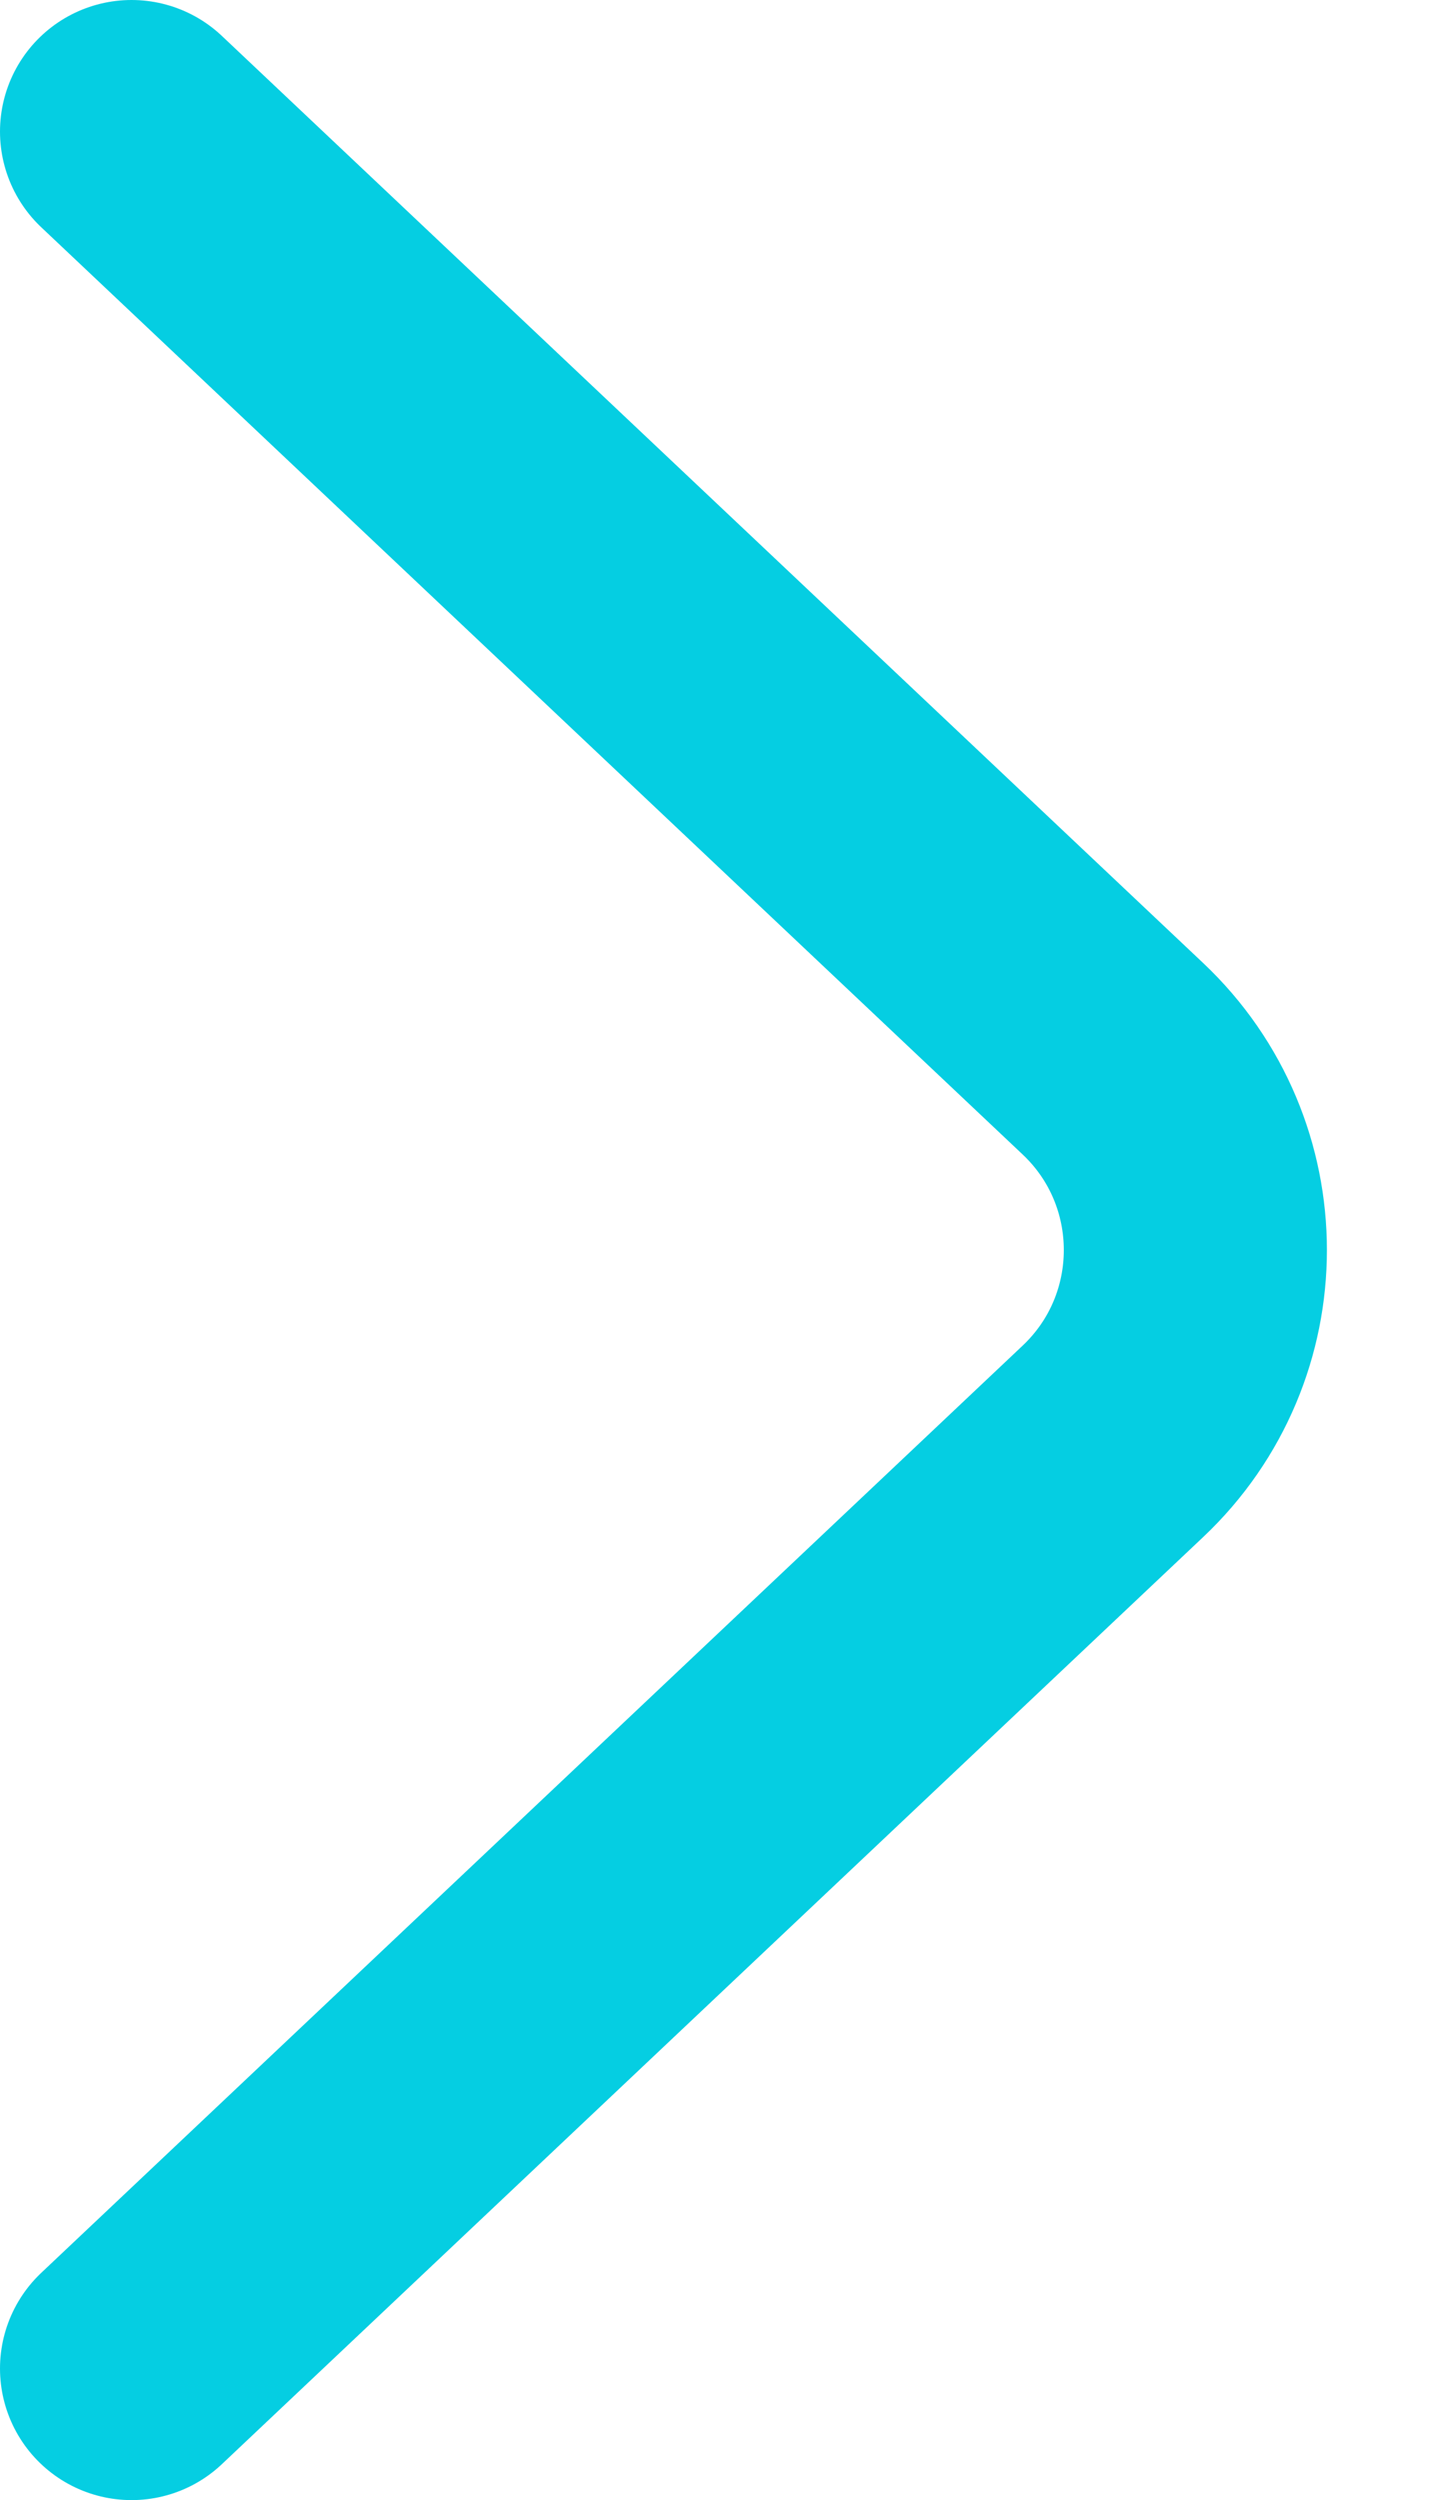
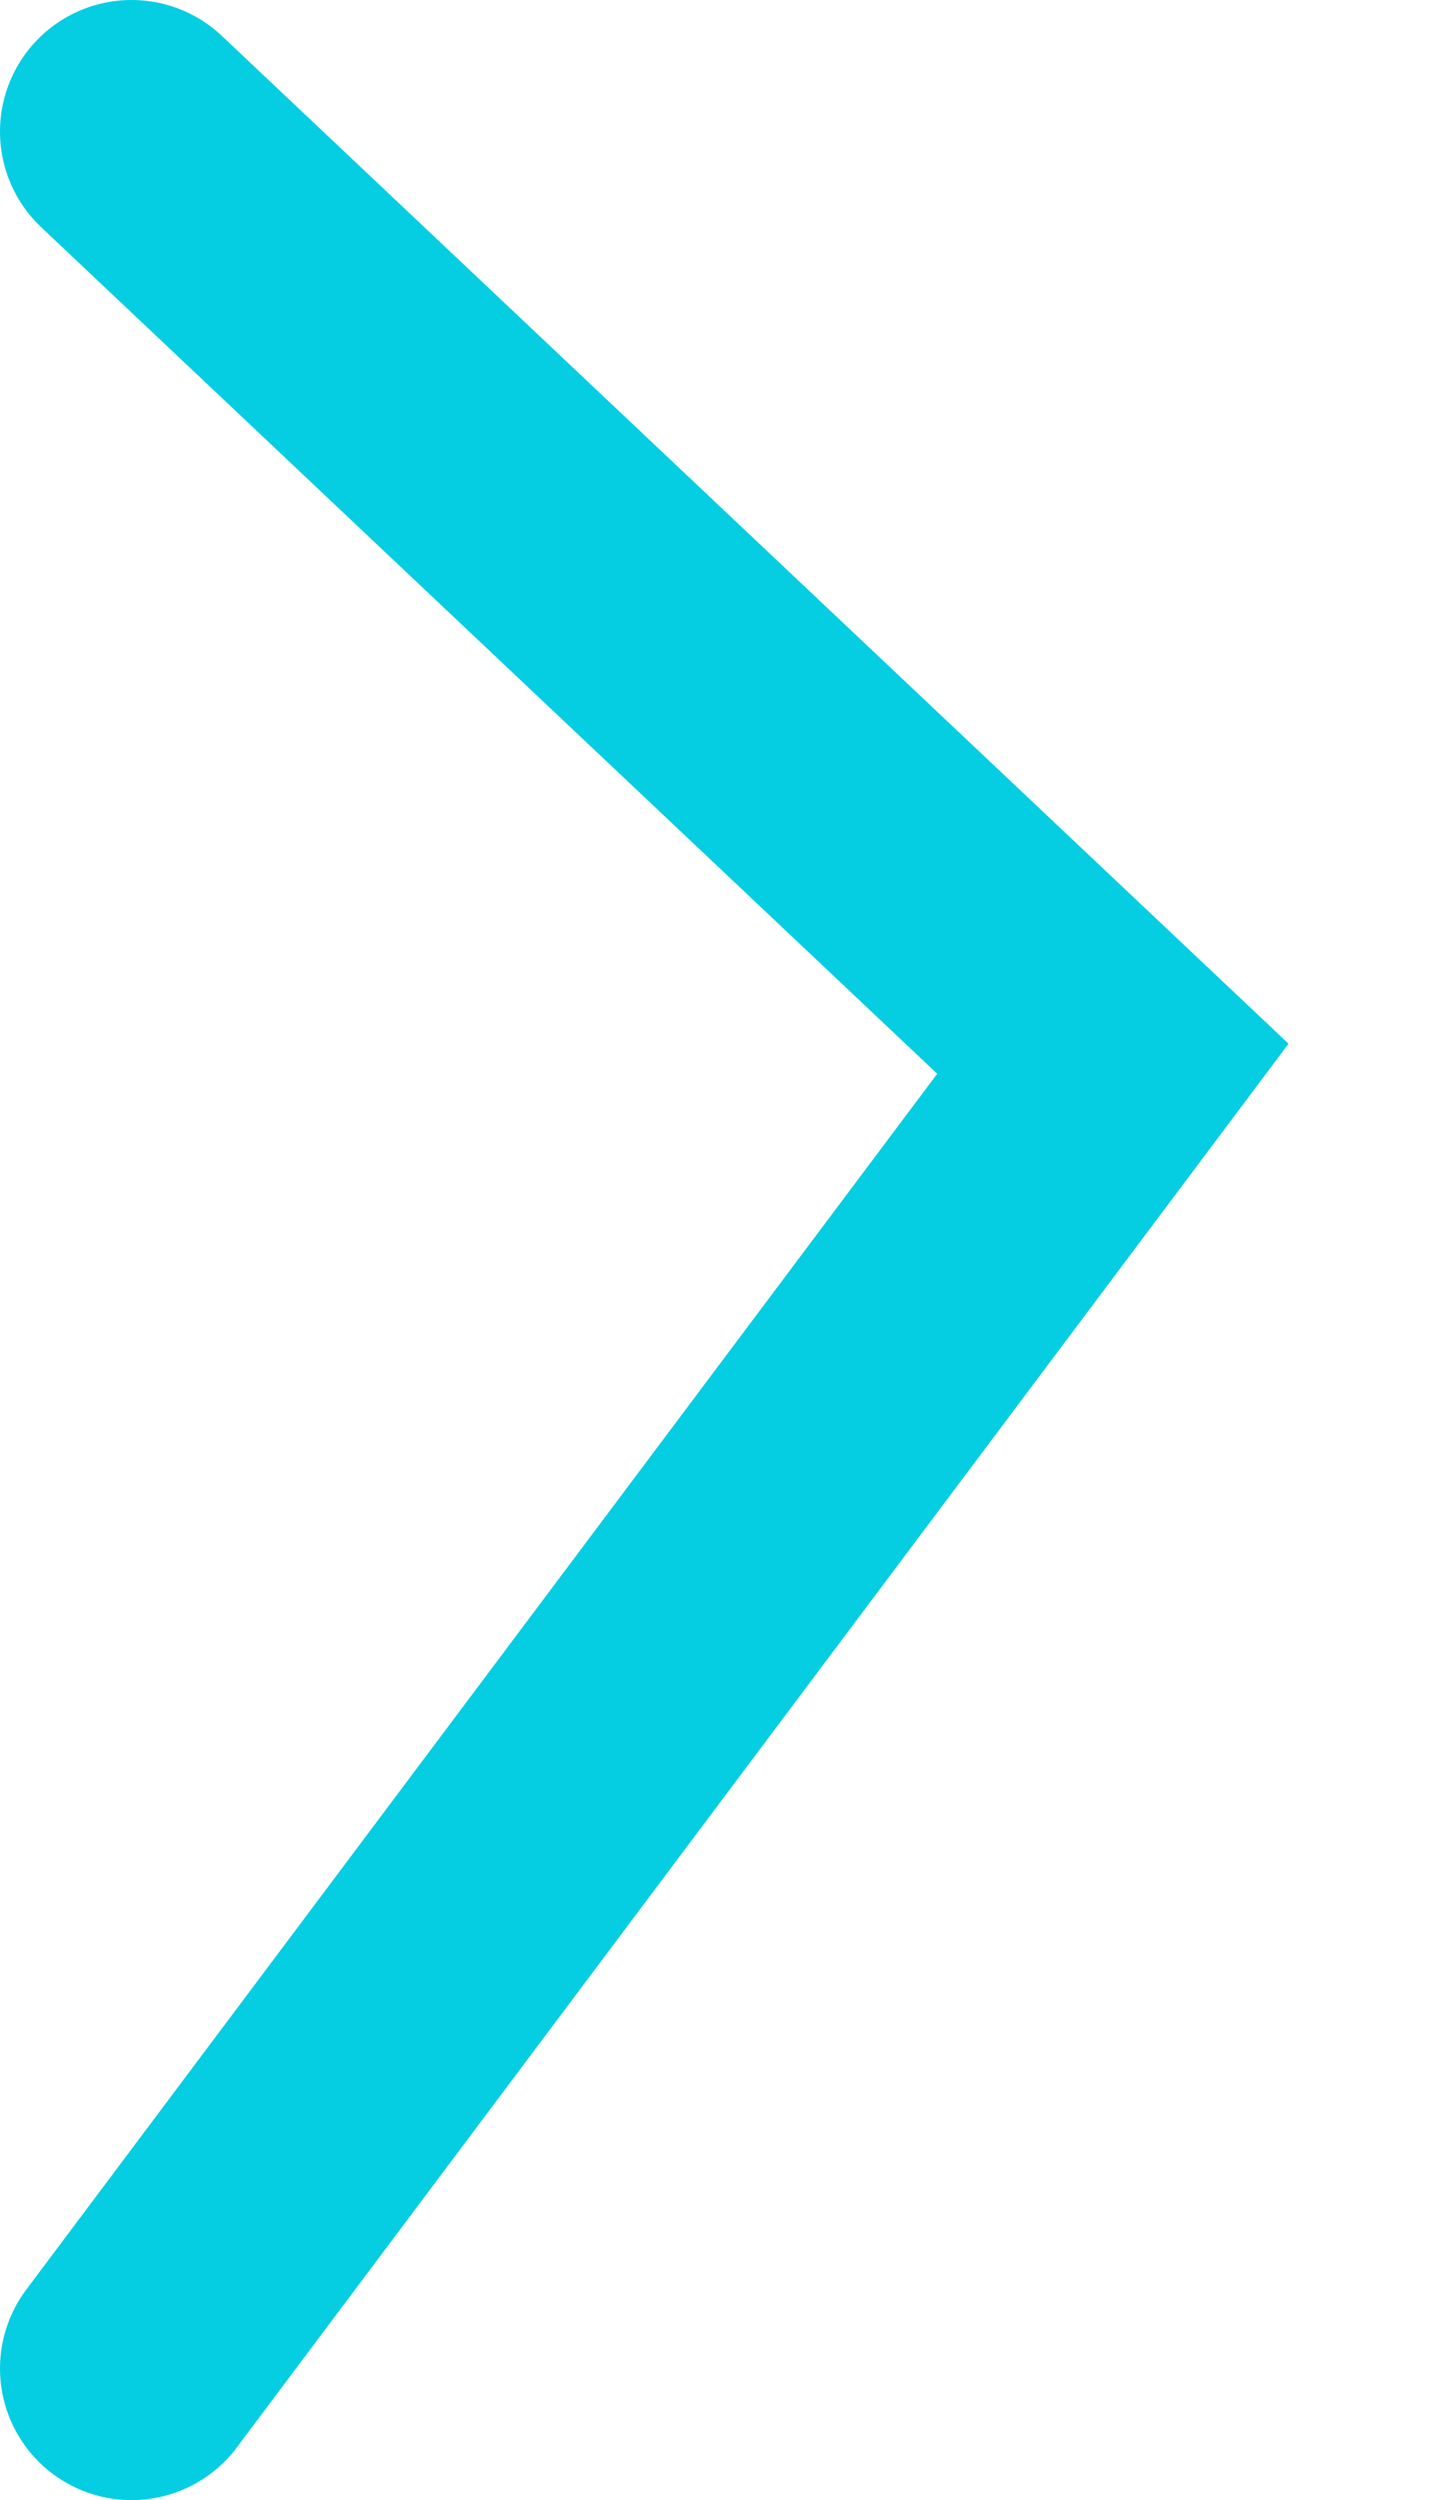
<svg xmlns="http://www.w3.org/2000/svg" width="11" height="19" viewBox="0 0 11 19" fill="none">
-   <path d="M1 1L8.46 8.046C9.296 8.835 9.296 10.165 8.46 10.954L1 18" stroke="#05cee2" stroke-width="2" stroke-linecap="round" />
+   <path d="M1 1L8.46 8.046L1 18" stroke="#05cee2" stroke-width="2" stroke-linecap="round" />
</svg>